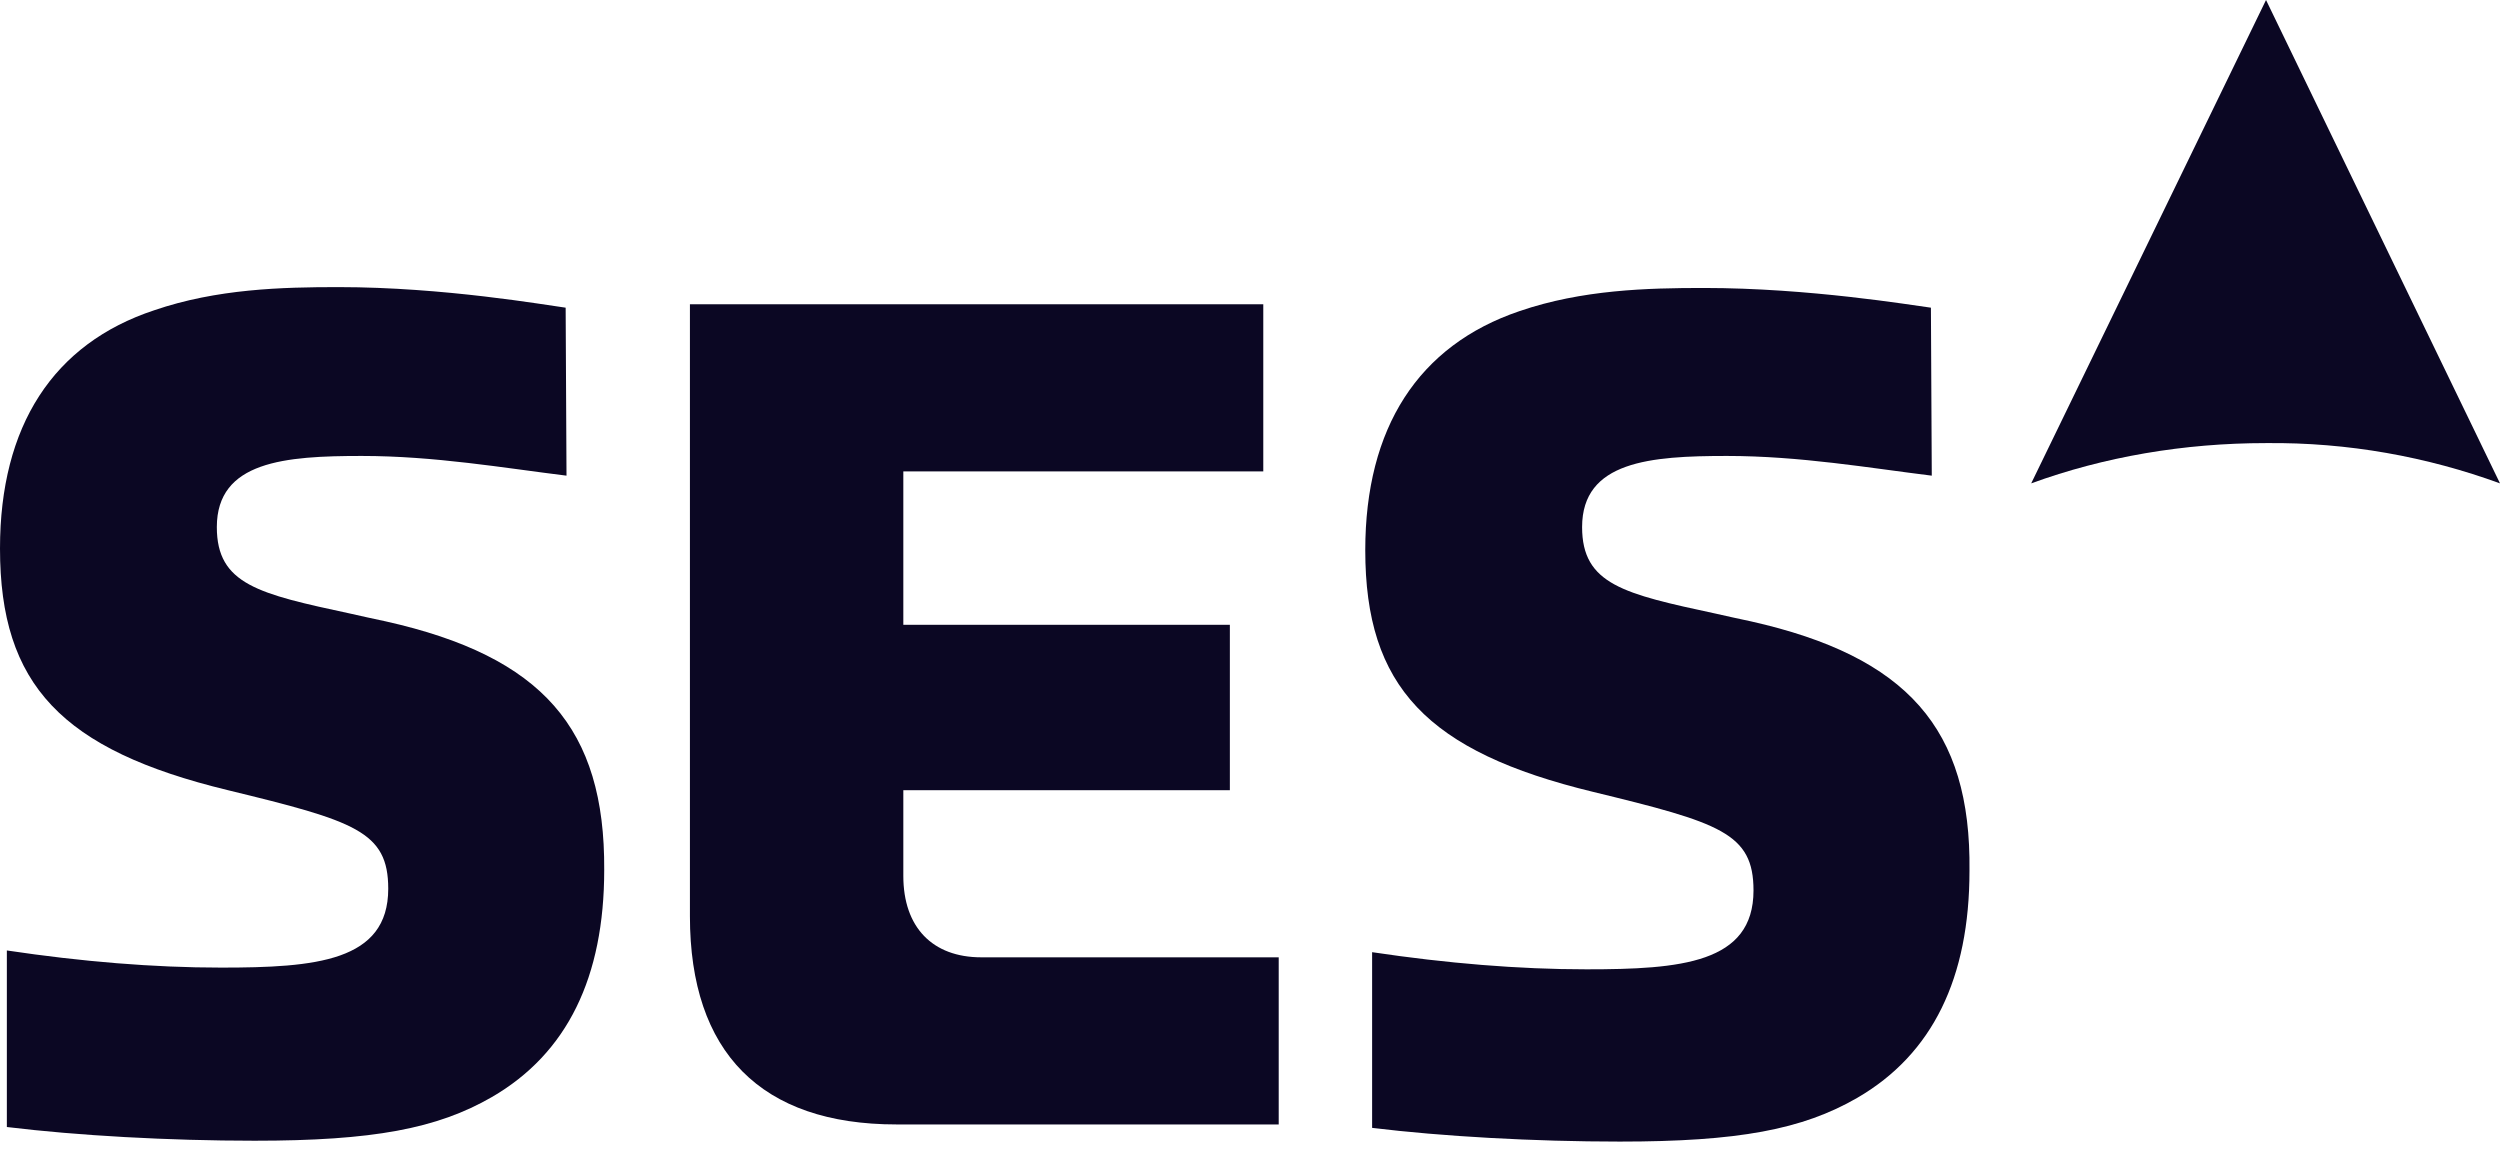
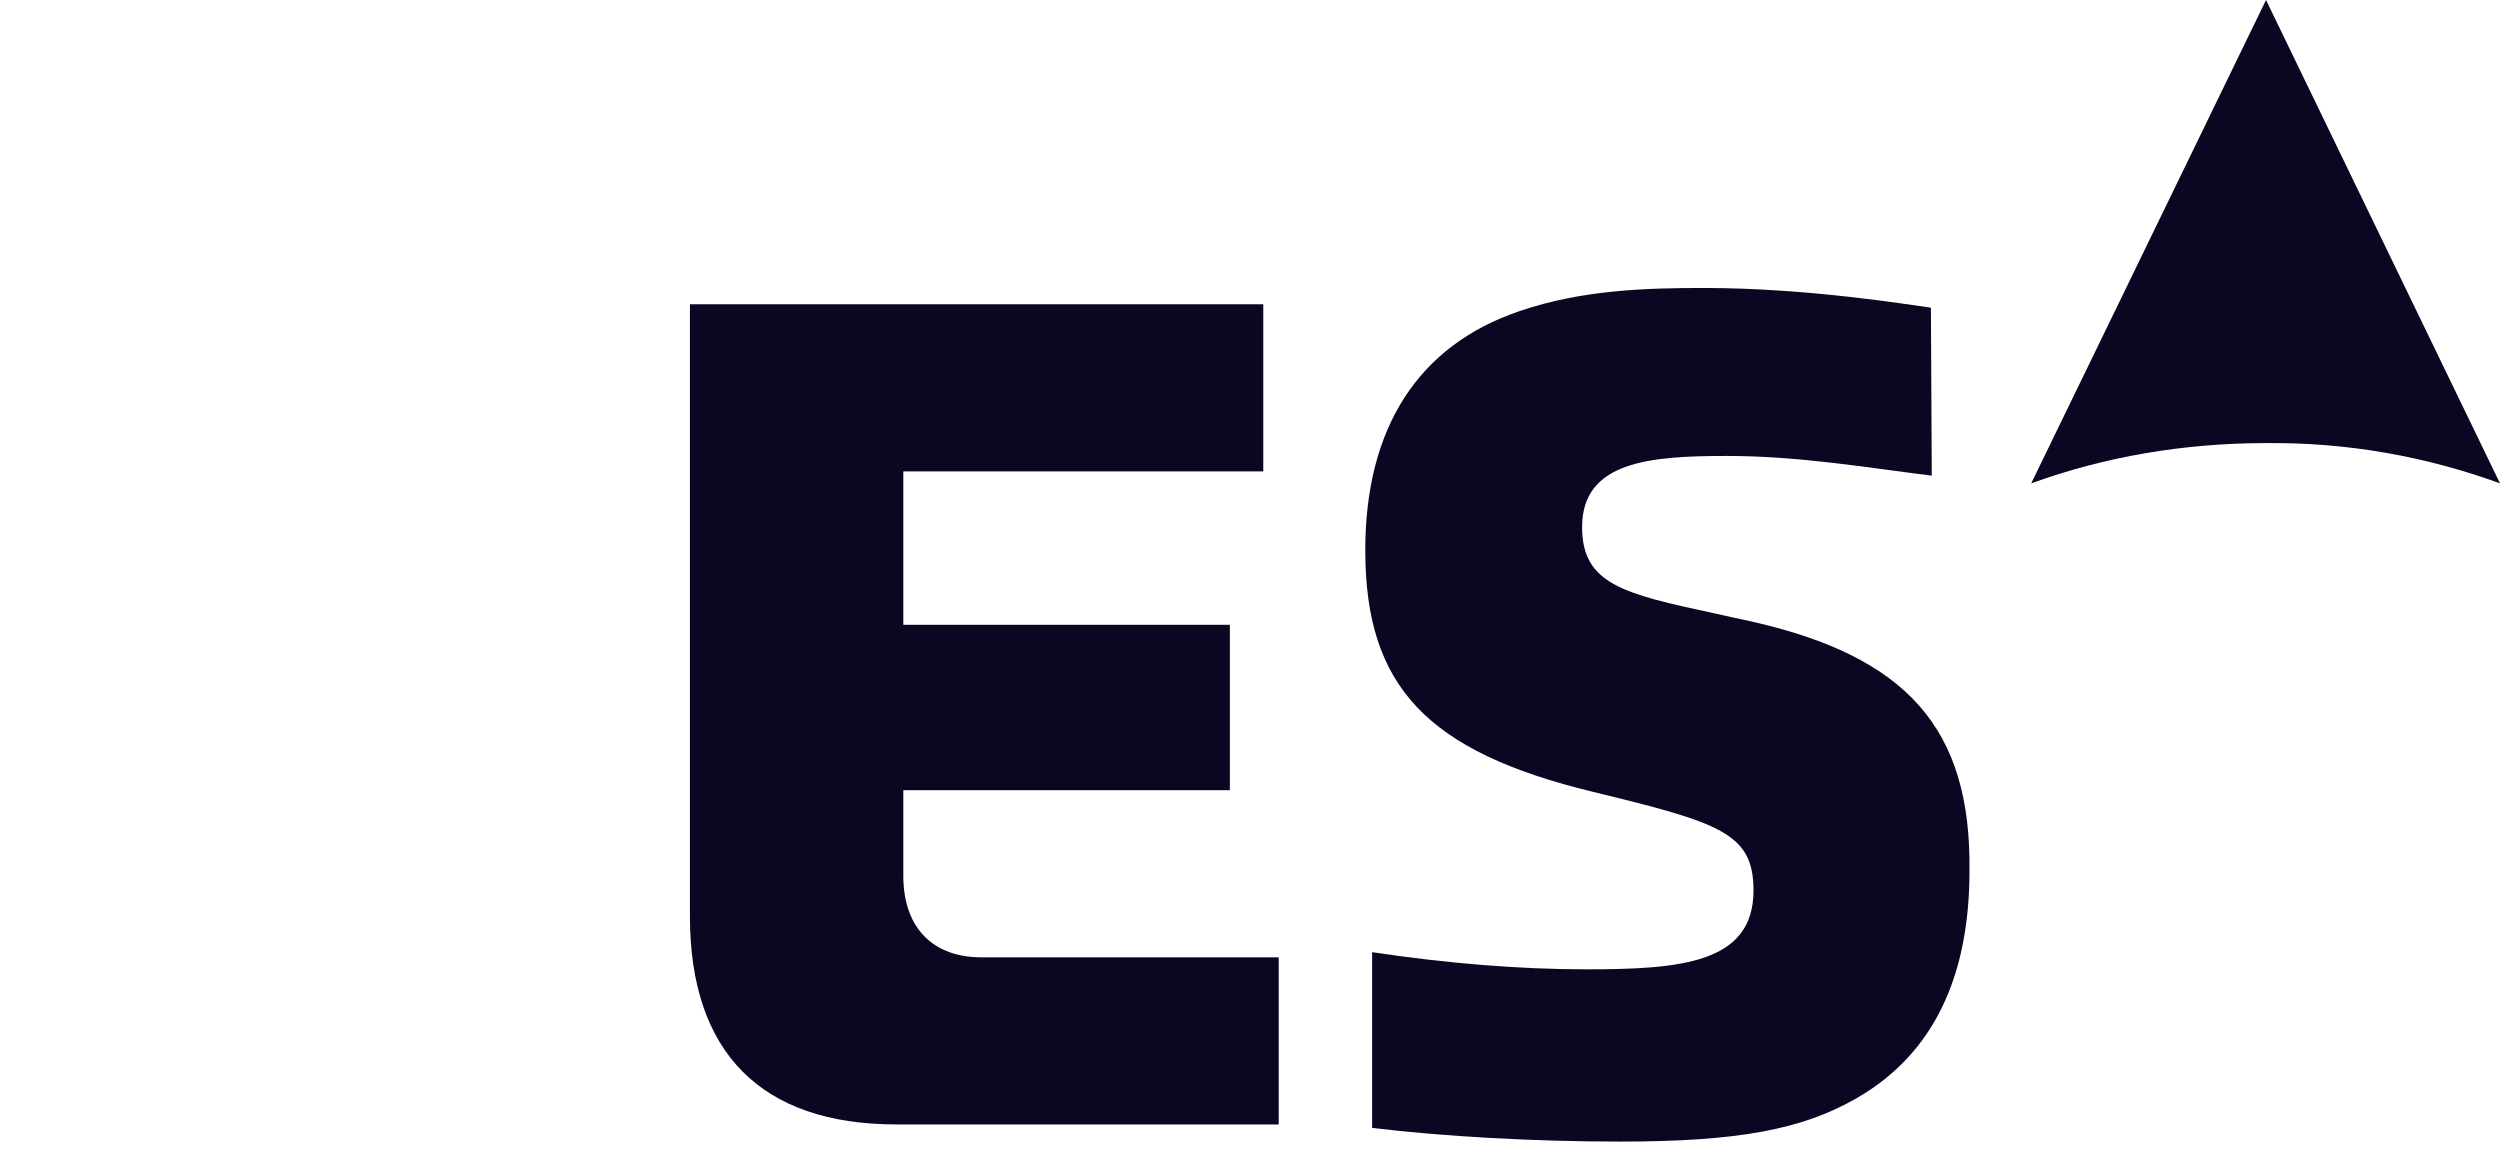
<svg xmlns="http://www.w3.org/2000/svg" version="1.1" id="Layer_1" x="0px" y="0px" viewBox="0 0 291.7 135" style="enable-background:new 0 0 291.7 135;">
  <style type="text/css">
	.st0{fill-rule:evenodd;clip-rule:evenodd;fill:#0B0723;}
</style>
  <g>
    <path class="st0" d="M233.8,166c-0.9,0-1.6,0.8-1.6,1.6c0,0.9,0.8,1.6,1.6,1.6c0.9,0,1.6-0.8,1.6-1.6S234.7,166,233.8,166&#10;  L233.8,166z" />
    <path class="st0" d="M149.2,131.3v-19.6h-34.7c-5.7,0-9.1-3.5-9.1-9.5v-9.7v-0.3h0.3h37.8V72.9h-37.8h-0.3v-0.3V55.3V55h0.3h41.7&#10;  V35.5H80.5v71.4c0,15.9,8.3,24.3,24.1,24.3h44.6L149.2,131.3L149.2,131.3z" />
-     <path class="st0" d="M45,72.5c-1.4-0.3-2.8-0.6-4.1-0.9c-10.7-2.3-15.6-3.4-15.6-10.1c0-7.7,8-8.3,16.9-8.3&#10;  c8.5,0,16.6,1.4,23.9,2.3L66,35.9c-2.3-0.3-14.2-2.4-26.5-2.4c-6.6,0-14.2,0.2-21.5,2.7C6.2,40.1,0,49.7,0,64&#10;  c0,15.9,7.2,23.5,26.6,28.2c14.8,3.6,18.7,4.8,18.7,11.5c0,8.5-8.5,9.2-19.5,9.2c-7.9,0-16.3-0.7-25-2v20.6&#10;  c8.2,1,18.9,1.6,28.9,1.6c13.8,0,21.3-1.4,27.7-5.1c8.8-5.1,13.1-14,13.1-26.5C70.6,85,63.3,76.6,45,72.5L45,72.5z" />
    <path class="st0" d="M204.3,72.5c-1.4-0.3-2.8-0.6-4.1-0.9c-10.7-2.3-15.6-3.4-15.6-10.1c0-7.7,8-8.3,16.9-8.3&#10;  c8.5,0,16.6,1.4,23.9,2.3l-0.1-19.6c-2.3-0.3-14.2-2.3-26.5-2.3c-6.6,0-14.2,0.2-21.5,2.7c-11.8,4-18,13.6-18,27.9&#10;  c0,15.9,7.2,23.5,26.6,28.2c14.8,3.6,18.7,4.8,18.7,11.5c0,8.5-8.5,9.2-19.5,9.2c-7.9,0-16.3-0.7-25-2v20.5&#10;  c8.2,1,18.9,1.6,28.9,1.6c13.8,0,21.3-1.4,27.7-5.1c8.8-5.1,13.1-14,13.1-26.5C230,85,222.5,76.6,204.3,72.5L204.3,72.5z" />
    <path class="st0" d="M291.7,56.4L264.4,0L237,56.4c8.5-3.1,17.8-4.7,27.4-4.7C274,51.6,283.2,53.3,291.7,56.4L291.7,56.4z" />
  </g>
</svg>